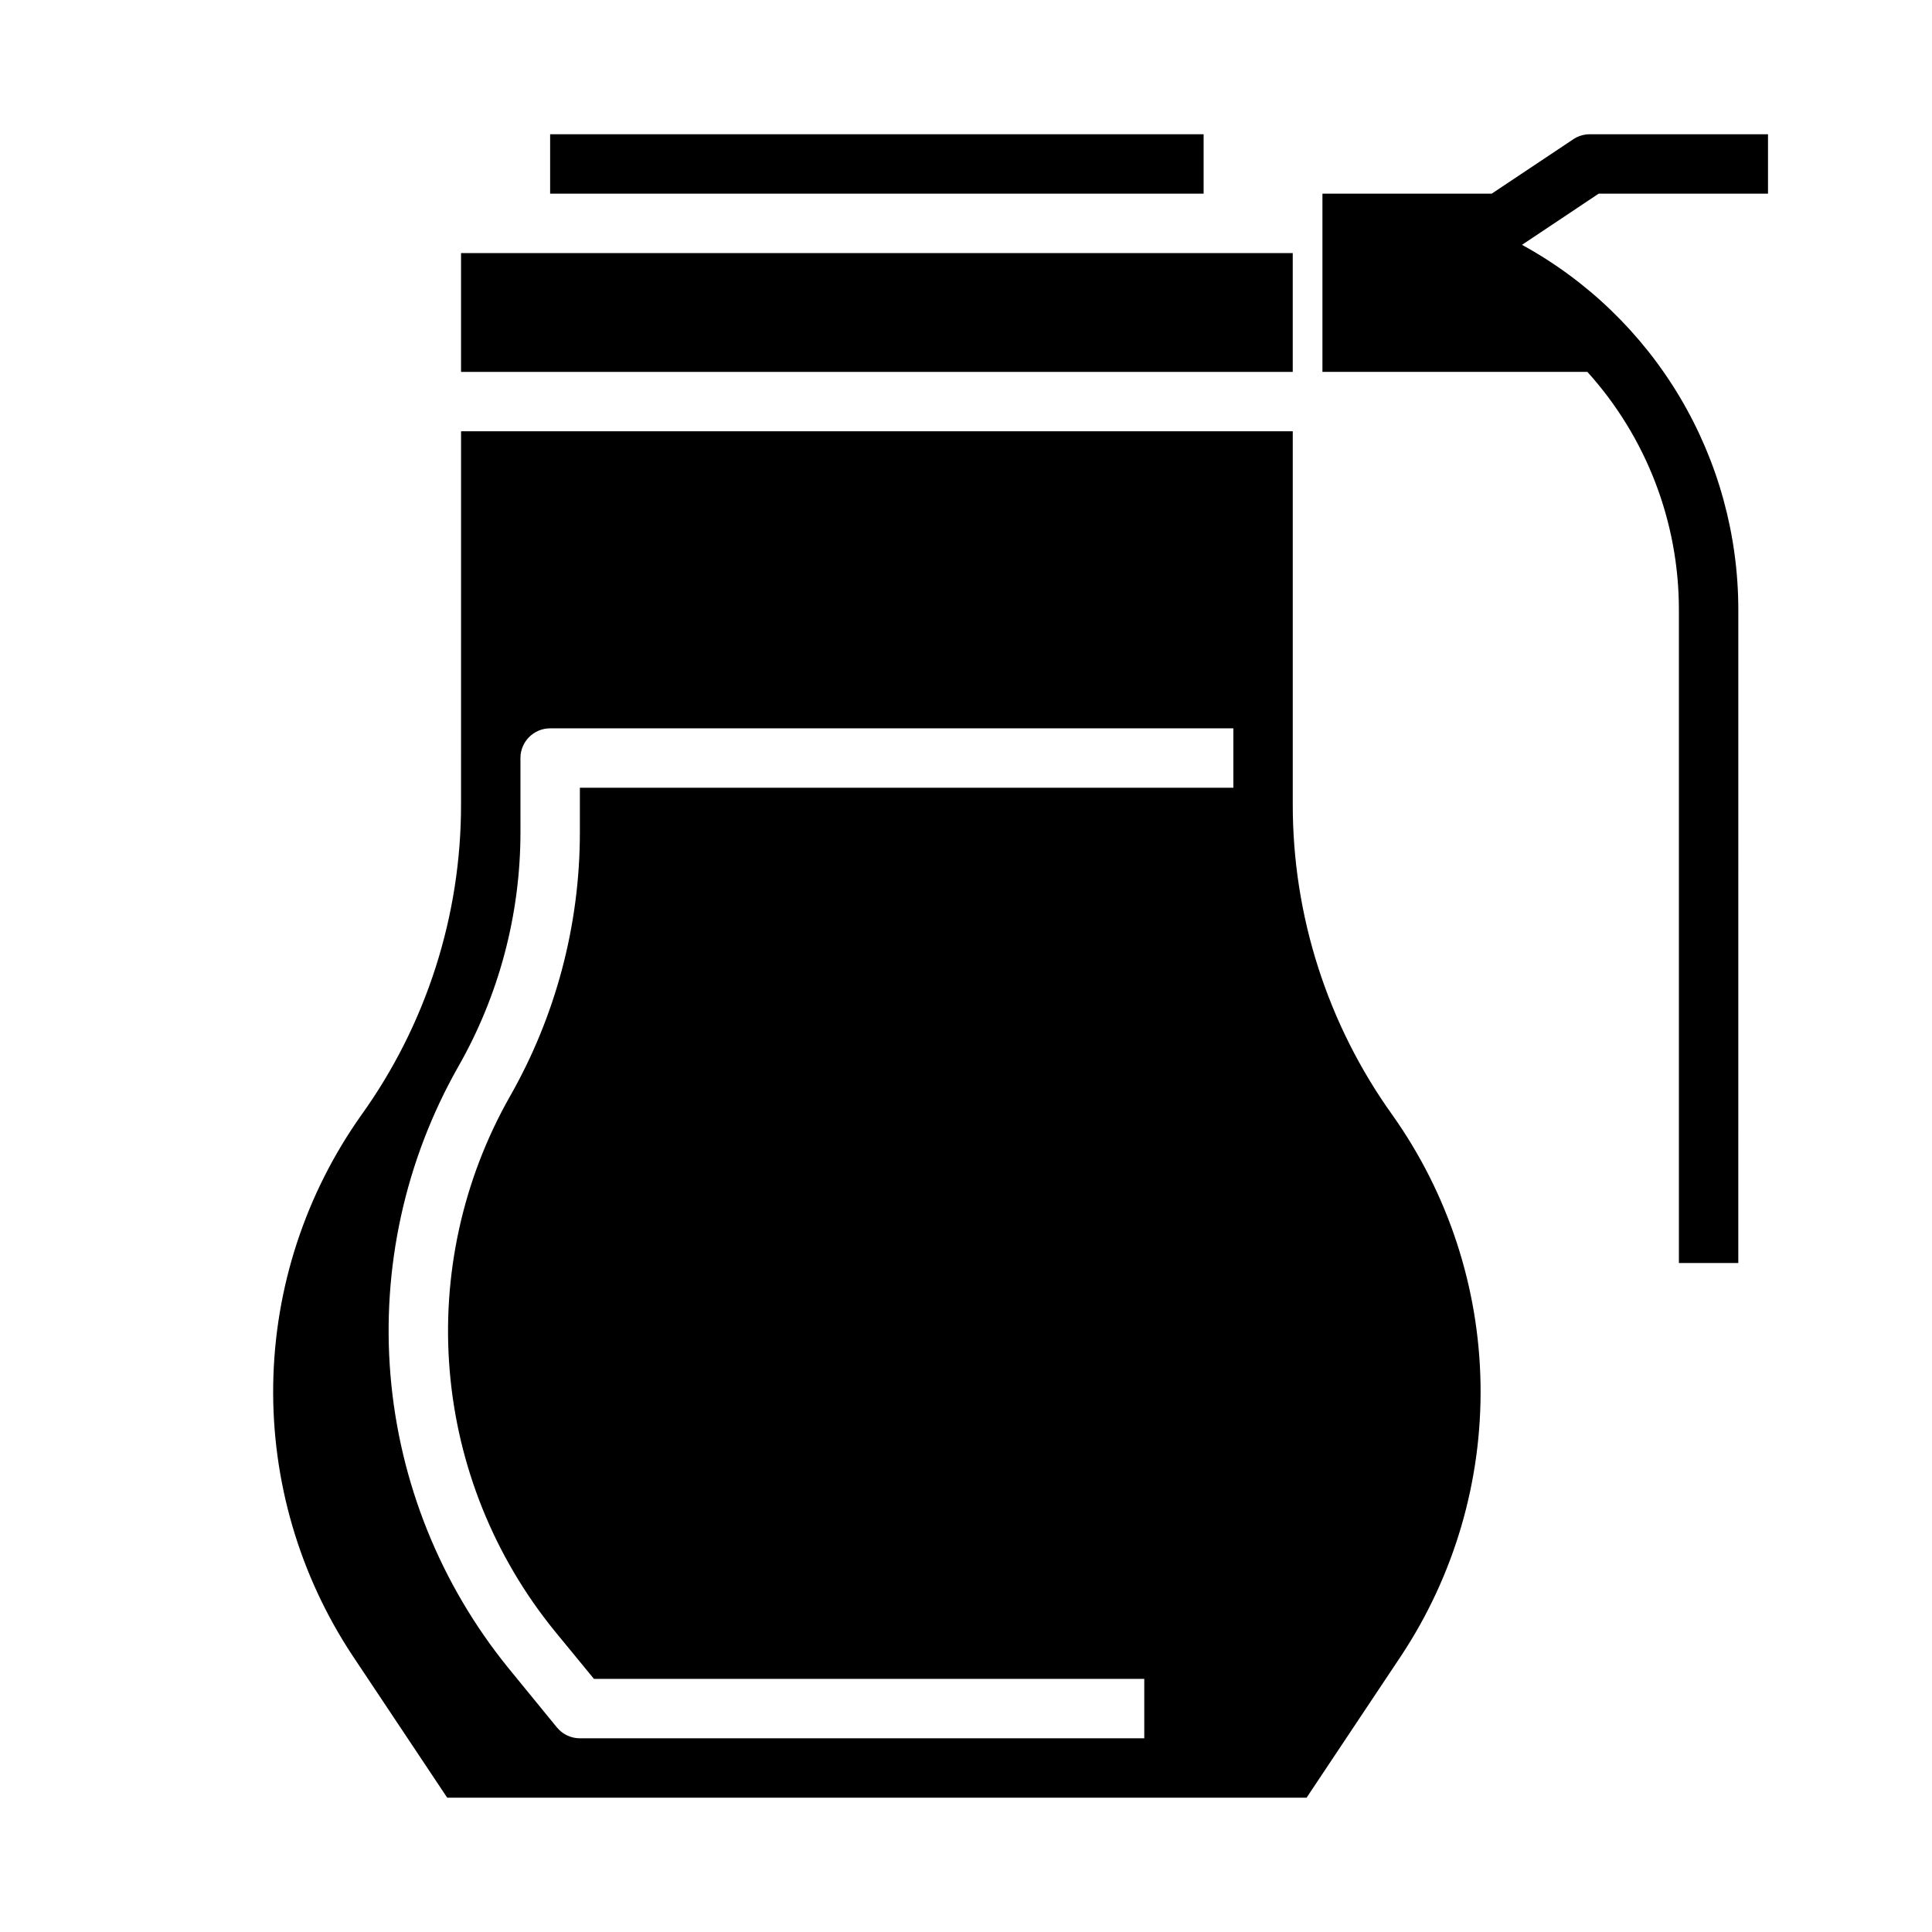
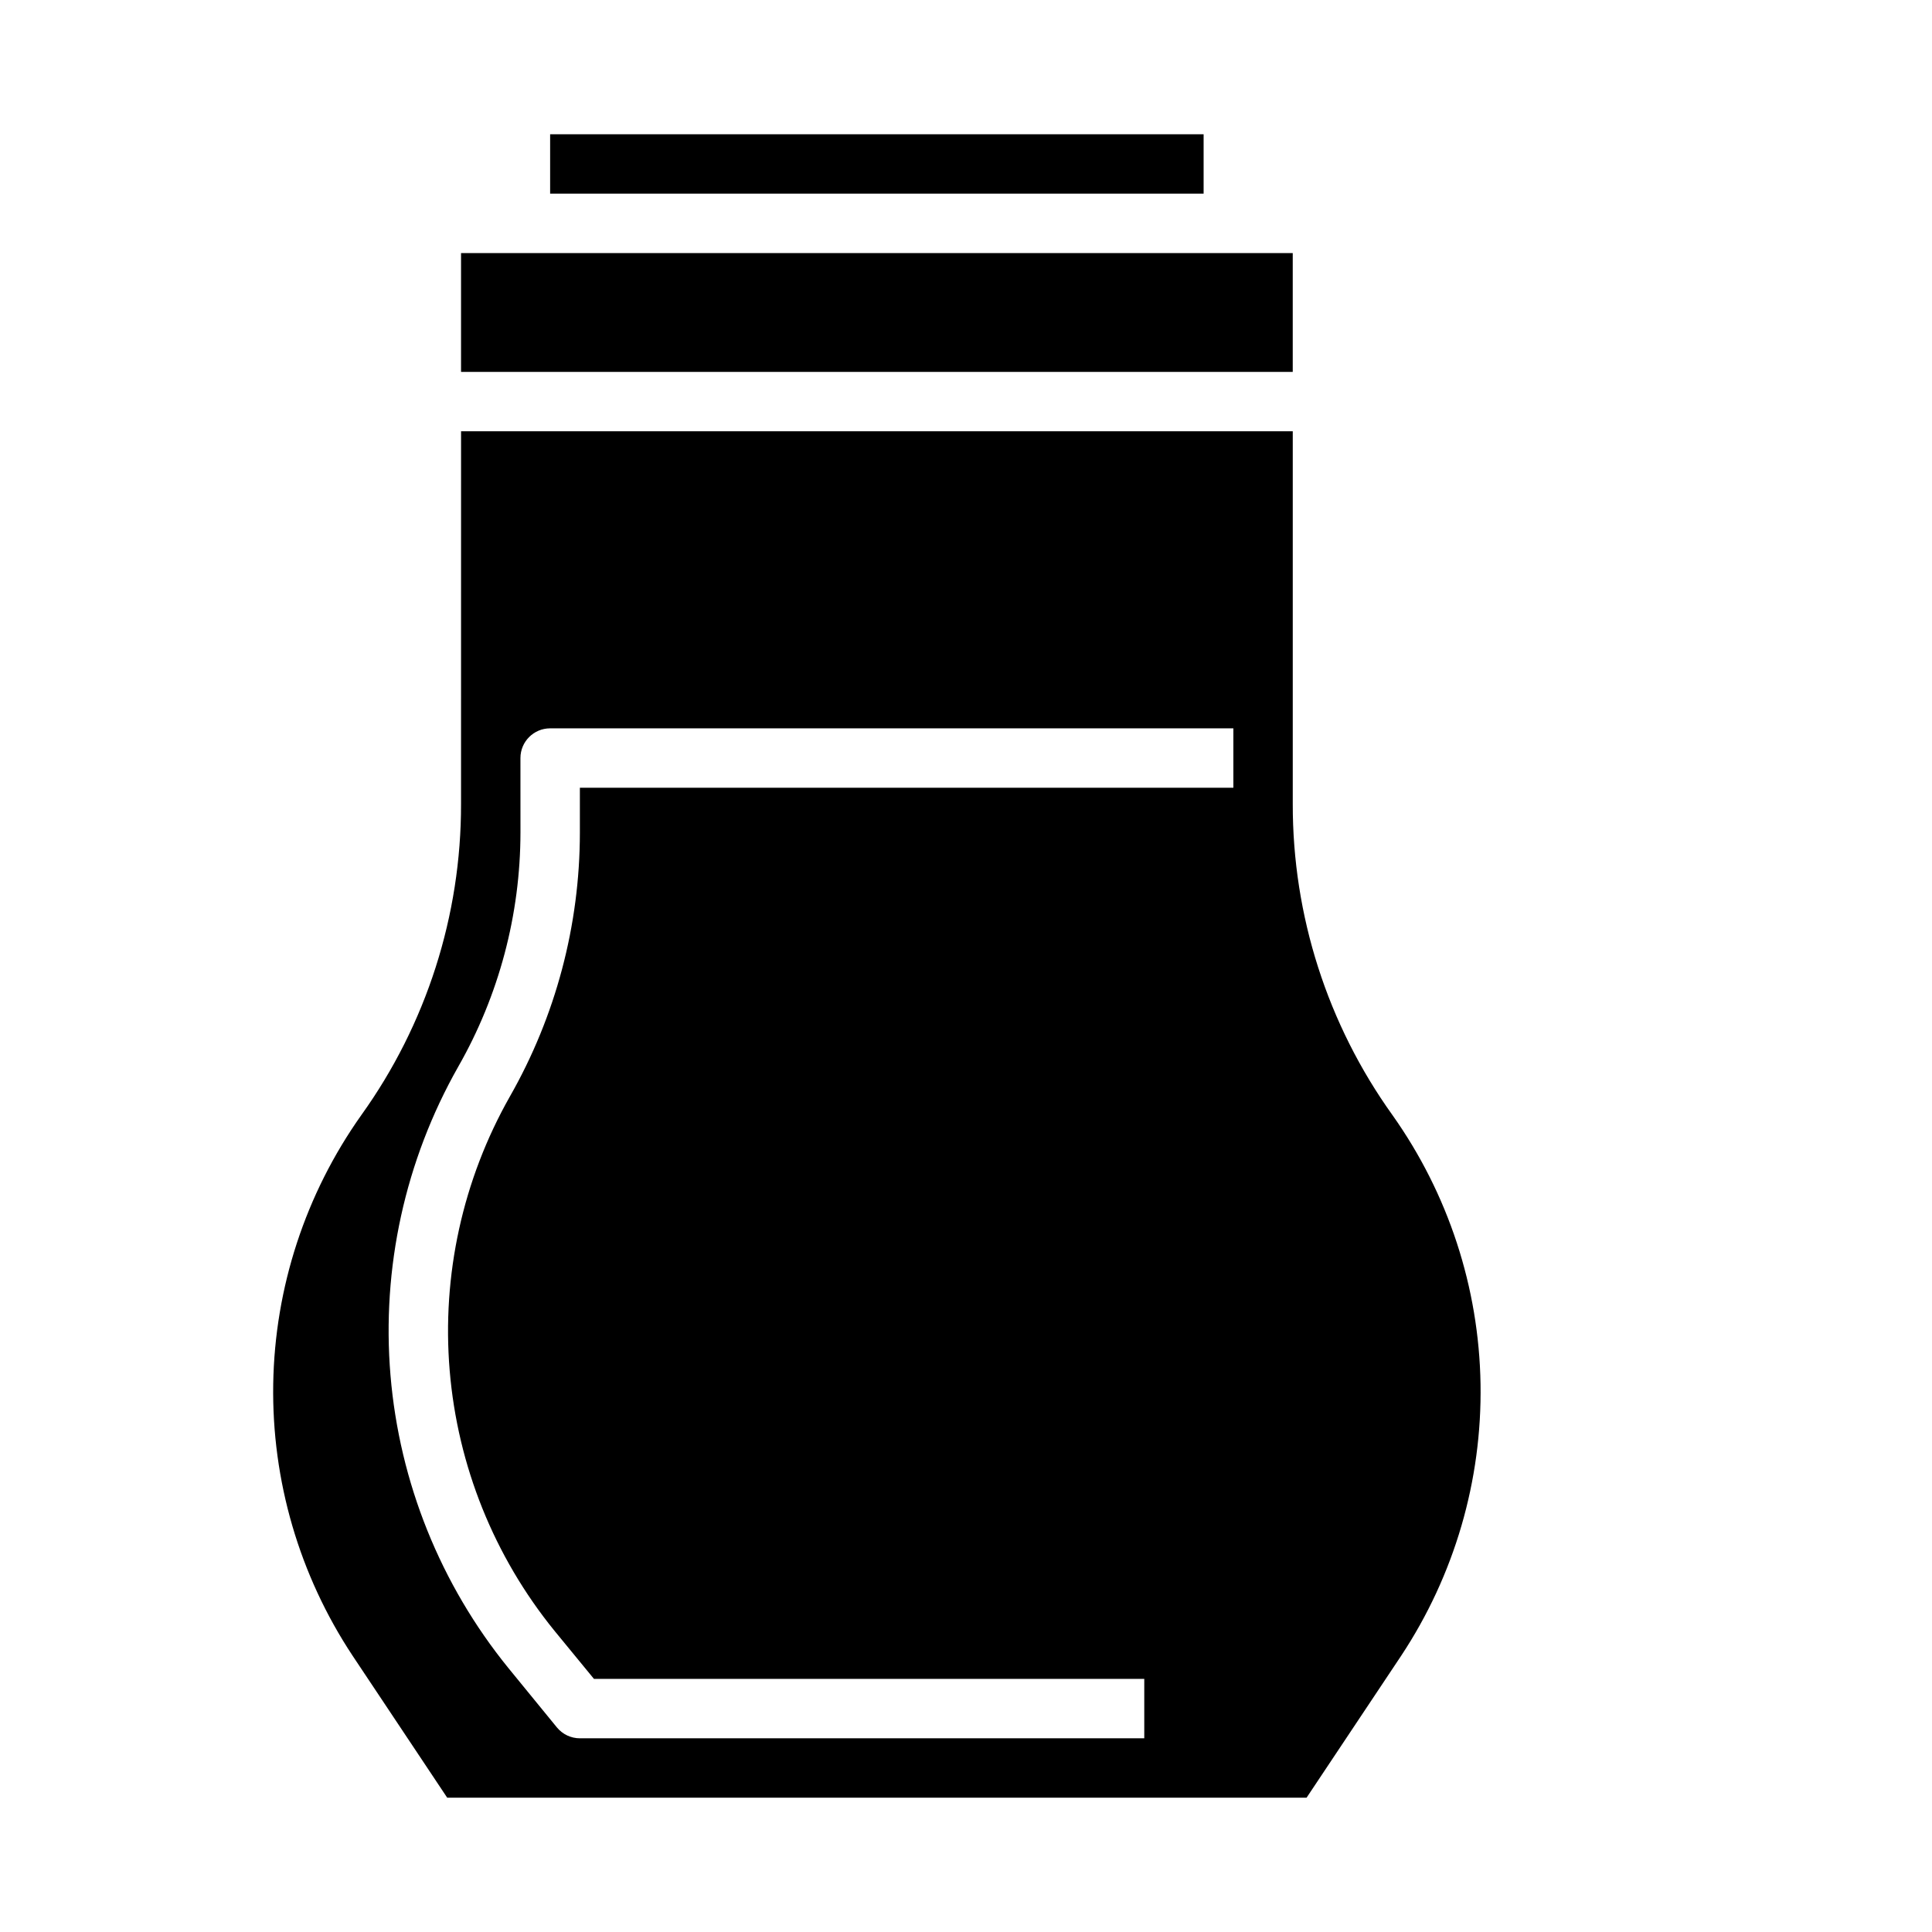
<svg xmlns="http://www.w3.org/2000/svg" fill="#000000" width="800px" height="800px" version="1.1" viewBox="144 144 512 512">
  <g>
    <path d="m289.79 179.58h173.18v15.742h-173.18z" />
    <path d="m266.18 211.07v31.488h220.41v-31.488z" />
    <path d="m266.18 357.05c0.051 29.582-9.191 58.43-26.43 82.469-14.793 20.859-22.93 45.707-23.344 71.277-0.41 25.57 6.922 50.668 21.039 71.992l25.07 37.621h227.74l25.074-37.621c14.109-21.324 21.441-46.422 21.027-71.992-0.41-25.566-8.547-50.414-23.336-71.277-17.234-24.039-26.48-52.887-26.426-82.469v-98.754h-220.41zm15.742-12.16c0-4.348 3.523-7.871 7.871-7.871h181.06v15.742h-173.18v11.871c-0.004 24.551-6.41 48.676-18.578 70-12.48 22.039-18.031 47.328-15.926 72.566 2.106 25.238 11.77 49.258 27.73 68.926l10.504 12.797h145.84v15.742l-149.57 0.004c-2.363 0-4.602-1.062-6.094-2.891l-12.863-15.742c-17.973-22.137-28.855-49.172-31.234-77.582-2.375-28.414 3.867-56.883 17.914-81.695 10.824-18.938 16.52-40.375 16.531-62.188z" />
-     <path d="m612.54 195.32v-15.742h-47.23c-1.555 0.004-3.074 0.461-4.371 1.324l-21.609 14.418h-44.871v47.23h70.211v0.004c15.602 17.266 24.246 39.707 24.254 62.977v173.18h15.742l0.004-173.18c-0.016-19.77-5.344-39.172-15.43-56.172-10.086-17.004-24.555-30.98-41.895-40.473l20.324-13.566z" />
  </g>
</svg>